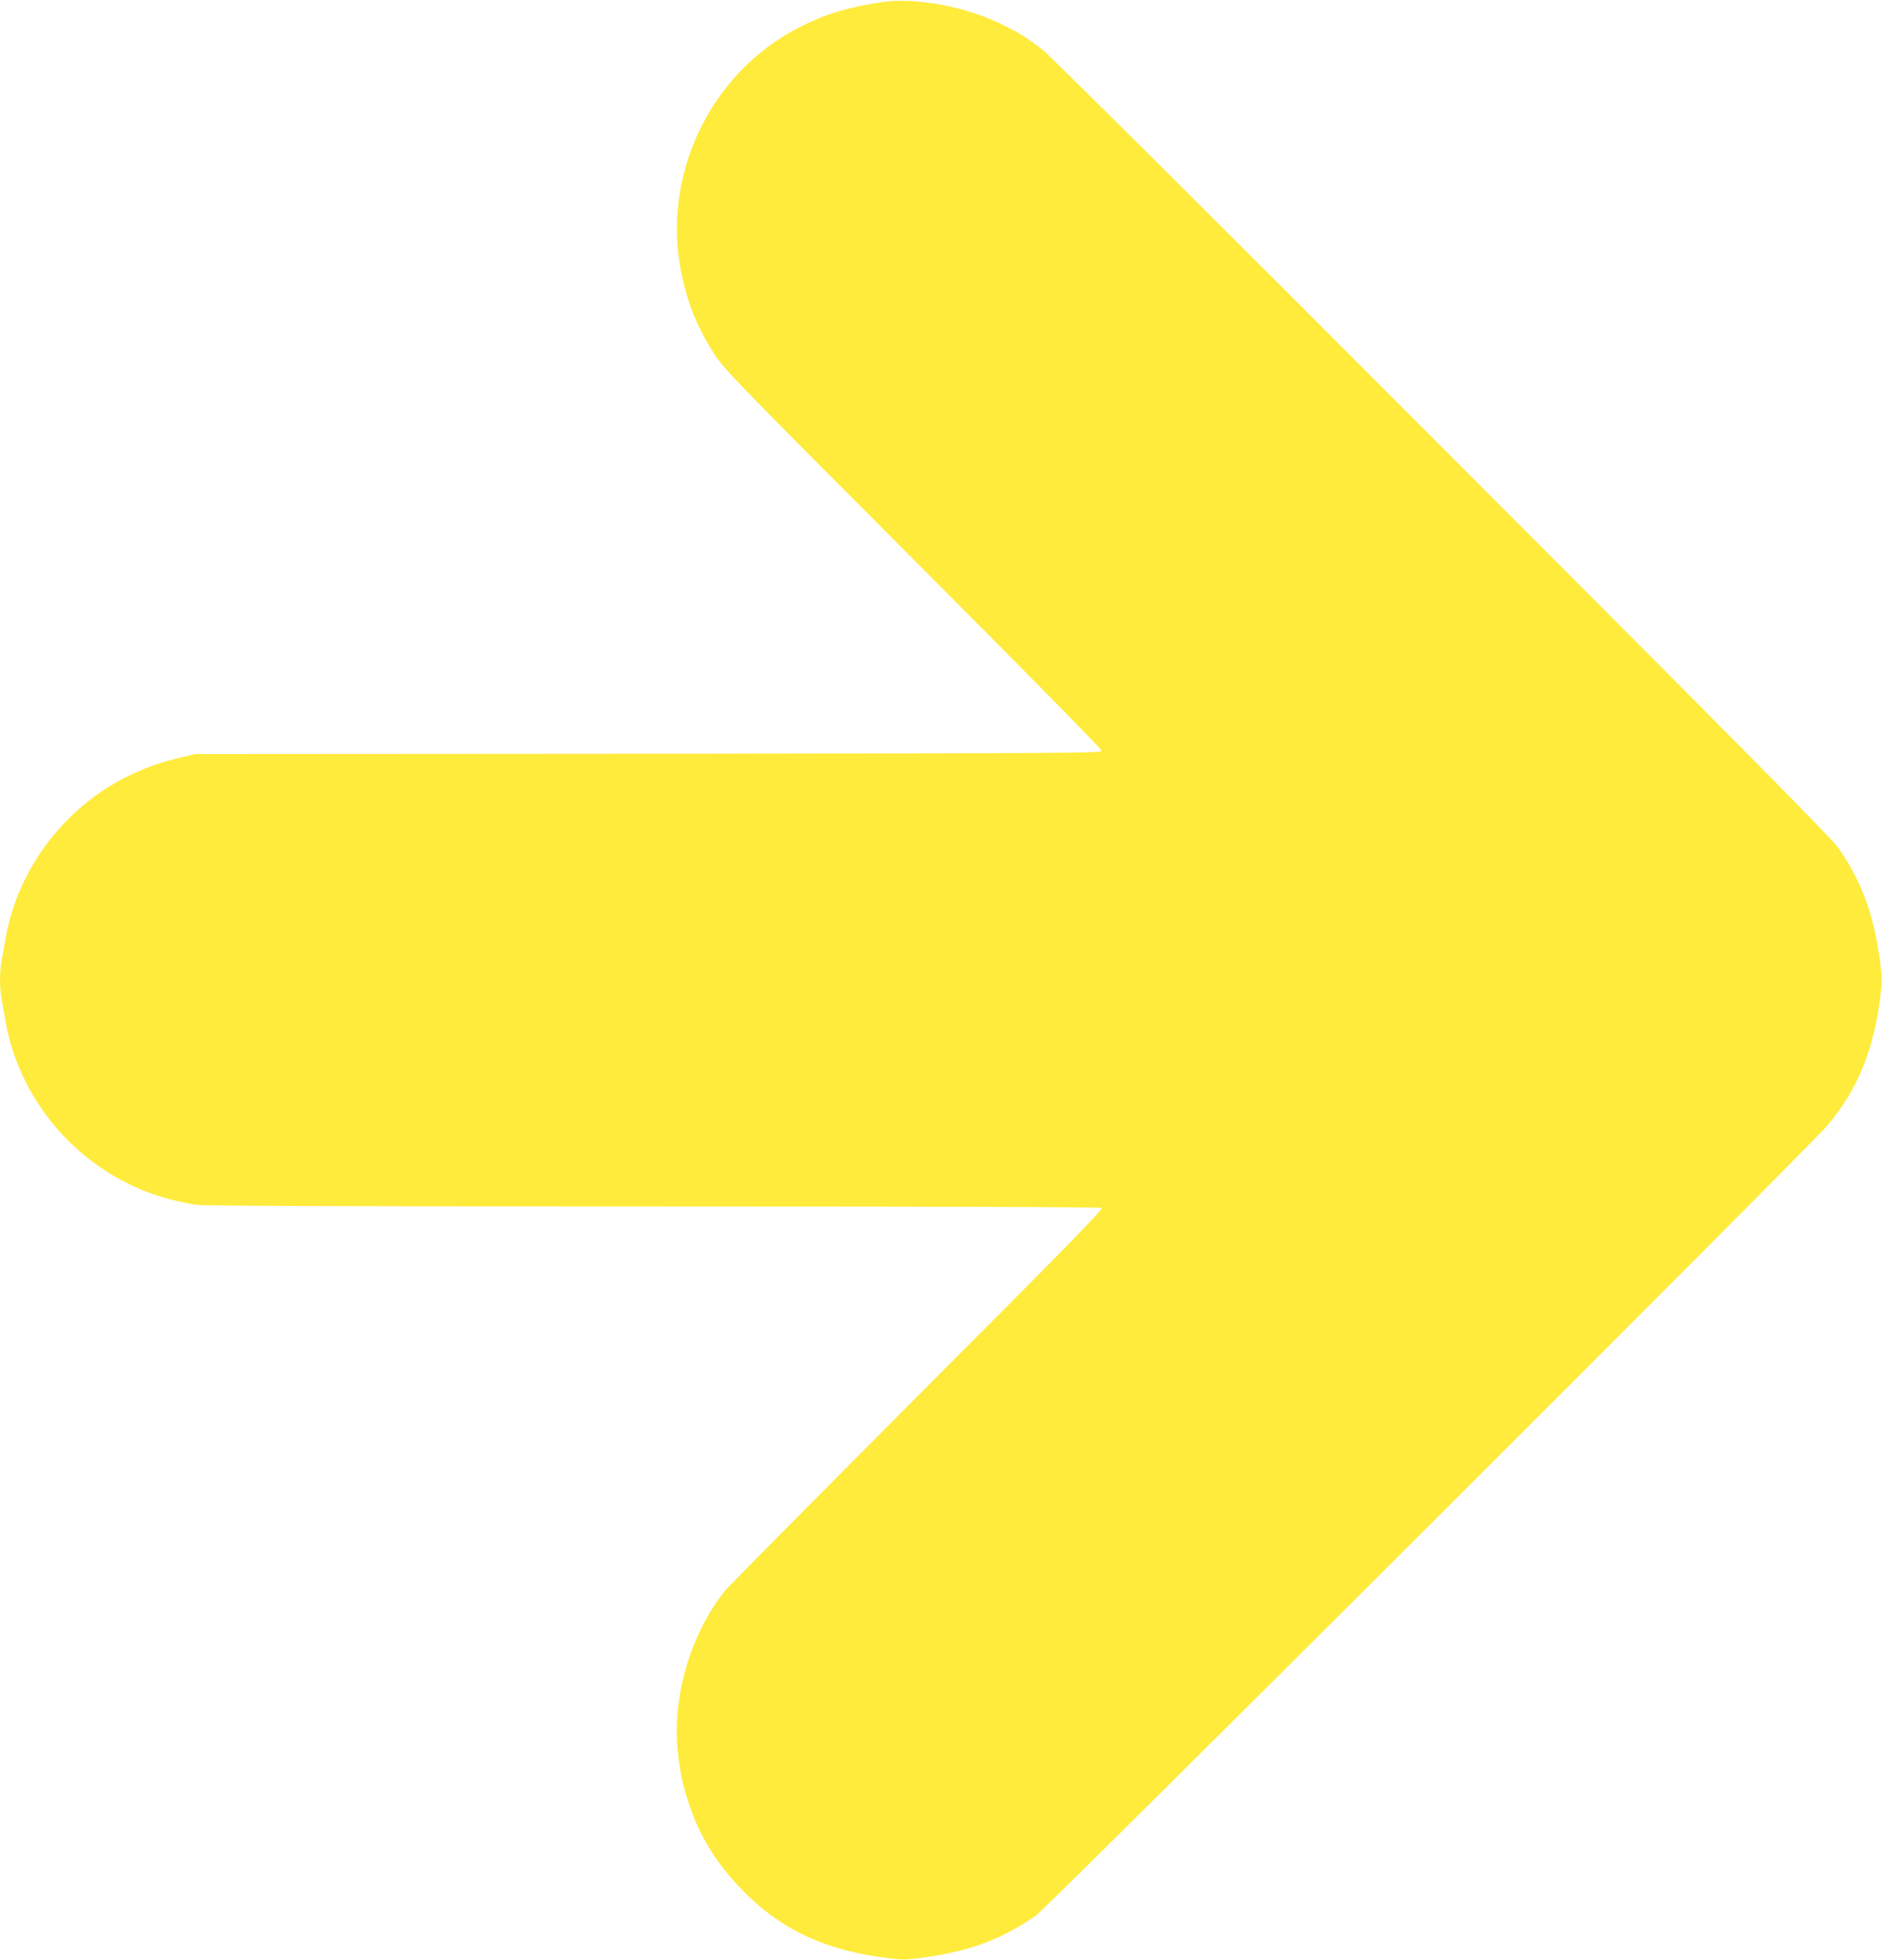
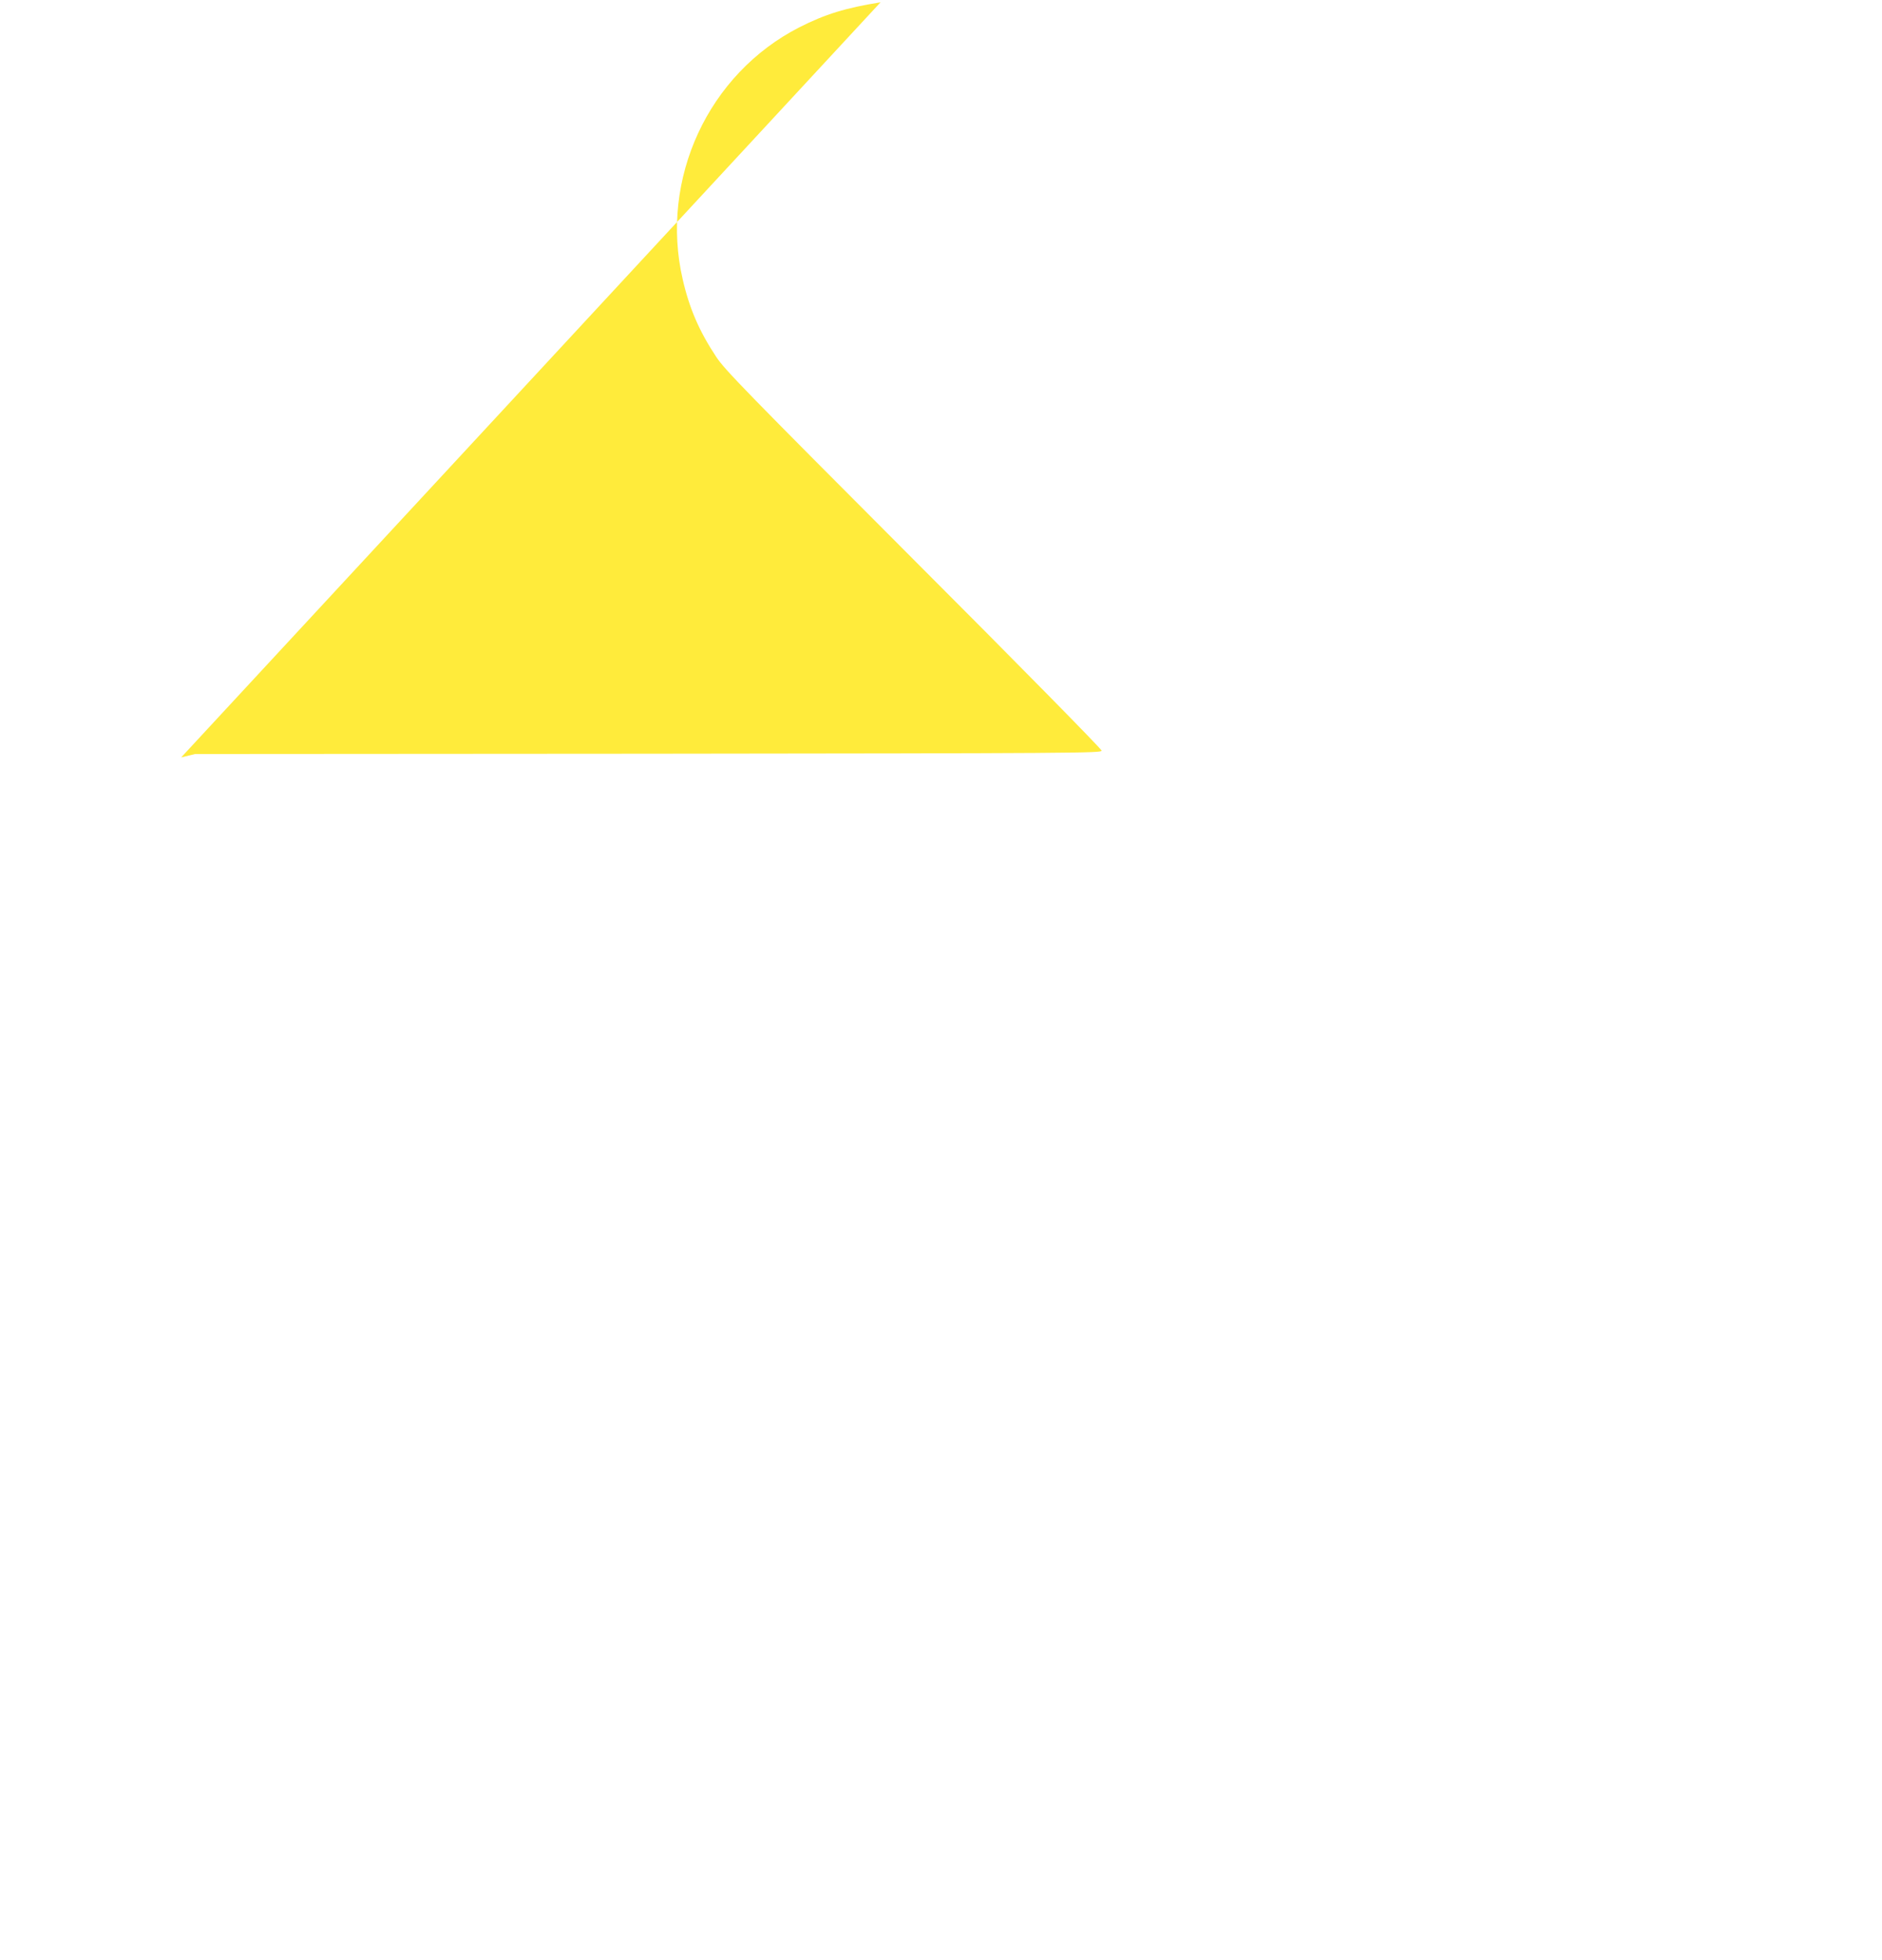
<svg xmlns="http://www.w3.org/2000/svg" version="1.0" width="1230pt" height="1280pt" viewBox="0 0 1230 1280" preserveAspectRatio="xMidYMid meet">
  <g transform="translate(0,1280) scale(0.1,-0.1)" fill="#ffeb3b" stroke="none">
-     <path d="M5755 12785 c-230 -37 -360 -77 -530 -163 -596 -304 -915 -991 -763 -1647 43 -188 108 -339 219 -506 55 -84 197 -229 1290 -1324 680 -680 1229 -1238 1229 -1248 0 -16 -168 -17 -2962 -20 l-2963 -2 -91 -22 c-118 -28 -199 -55 -306 -103 -436 -196 -759 -610 -842 -1080 -9 -52 -21 -119 -26 -149 -13 -69 -13 -173 0 -242 5 -30 17 -97 26 -149 86 -487 421 -903 884 -1099 108 -45 249 -84 364 -100 54 -8 957 -11 2989 -11 1838 0 2918 -4 2927 -10 12 -7 -238 -263 -1201 -1227 -668 -670 -1234 -1241 -1257 -1269 -227 -280 -350 -694 -312 -1054 14 -136 30 -212 72 -340 74 -227 202 -426 391 -606 244 -234 523 -357 920 -405 84 -11 115 -10 223 5 306 43 510 119 734 274 71 49 5063 5029 5174 5162 199 236 304 497 347 856 10 87 9 119 -5 225 -42 303 -122 518 -273 733 -44 62 -653 678 -2588 2614 -1428 1431 -2565 2561 -2610 2596 -106 82 -159 115 -285 175 -237 113 -563 170 -775 136z" />
+     <path d="M5755 12785 c-230 -37 -360 -77 -530 -163 -596 -304 -915 -991 -763 -1647 43 -188 108 -339 219 -506 55 -84 197 -229 1290 -1324 680 -680 1229 -1238 1229 -1248 0 -16 -168 -17 -2962 -20 l-2963 -2 -91 -22 z" />
  </g>
</svg>